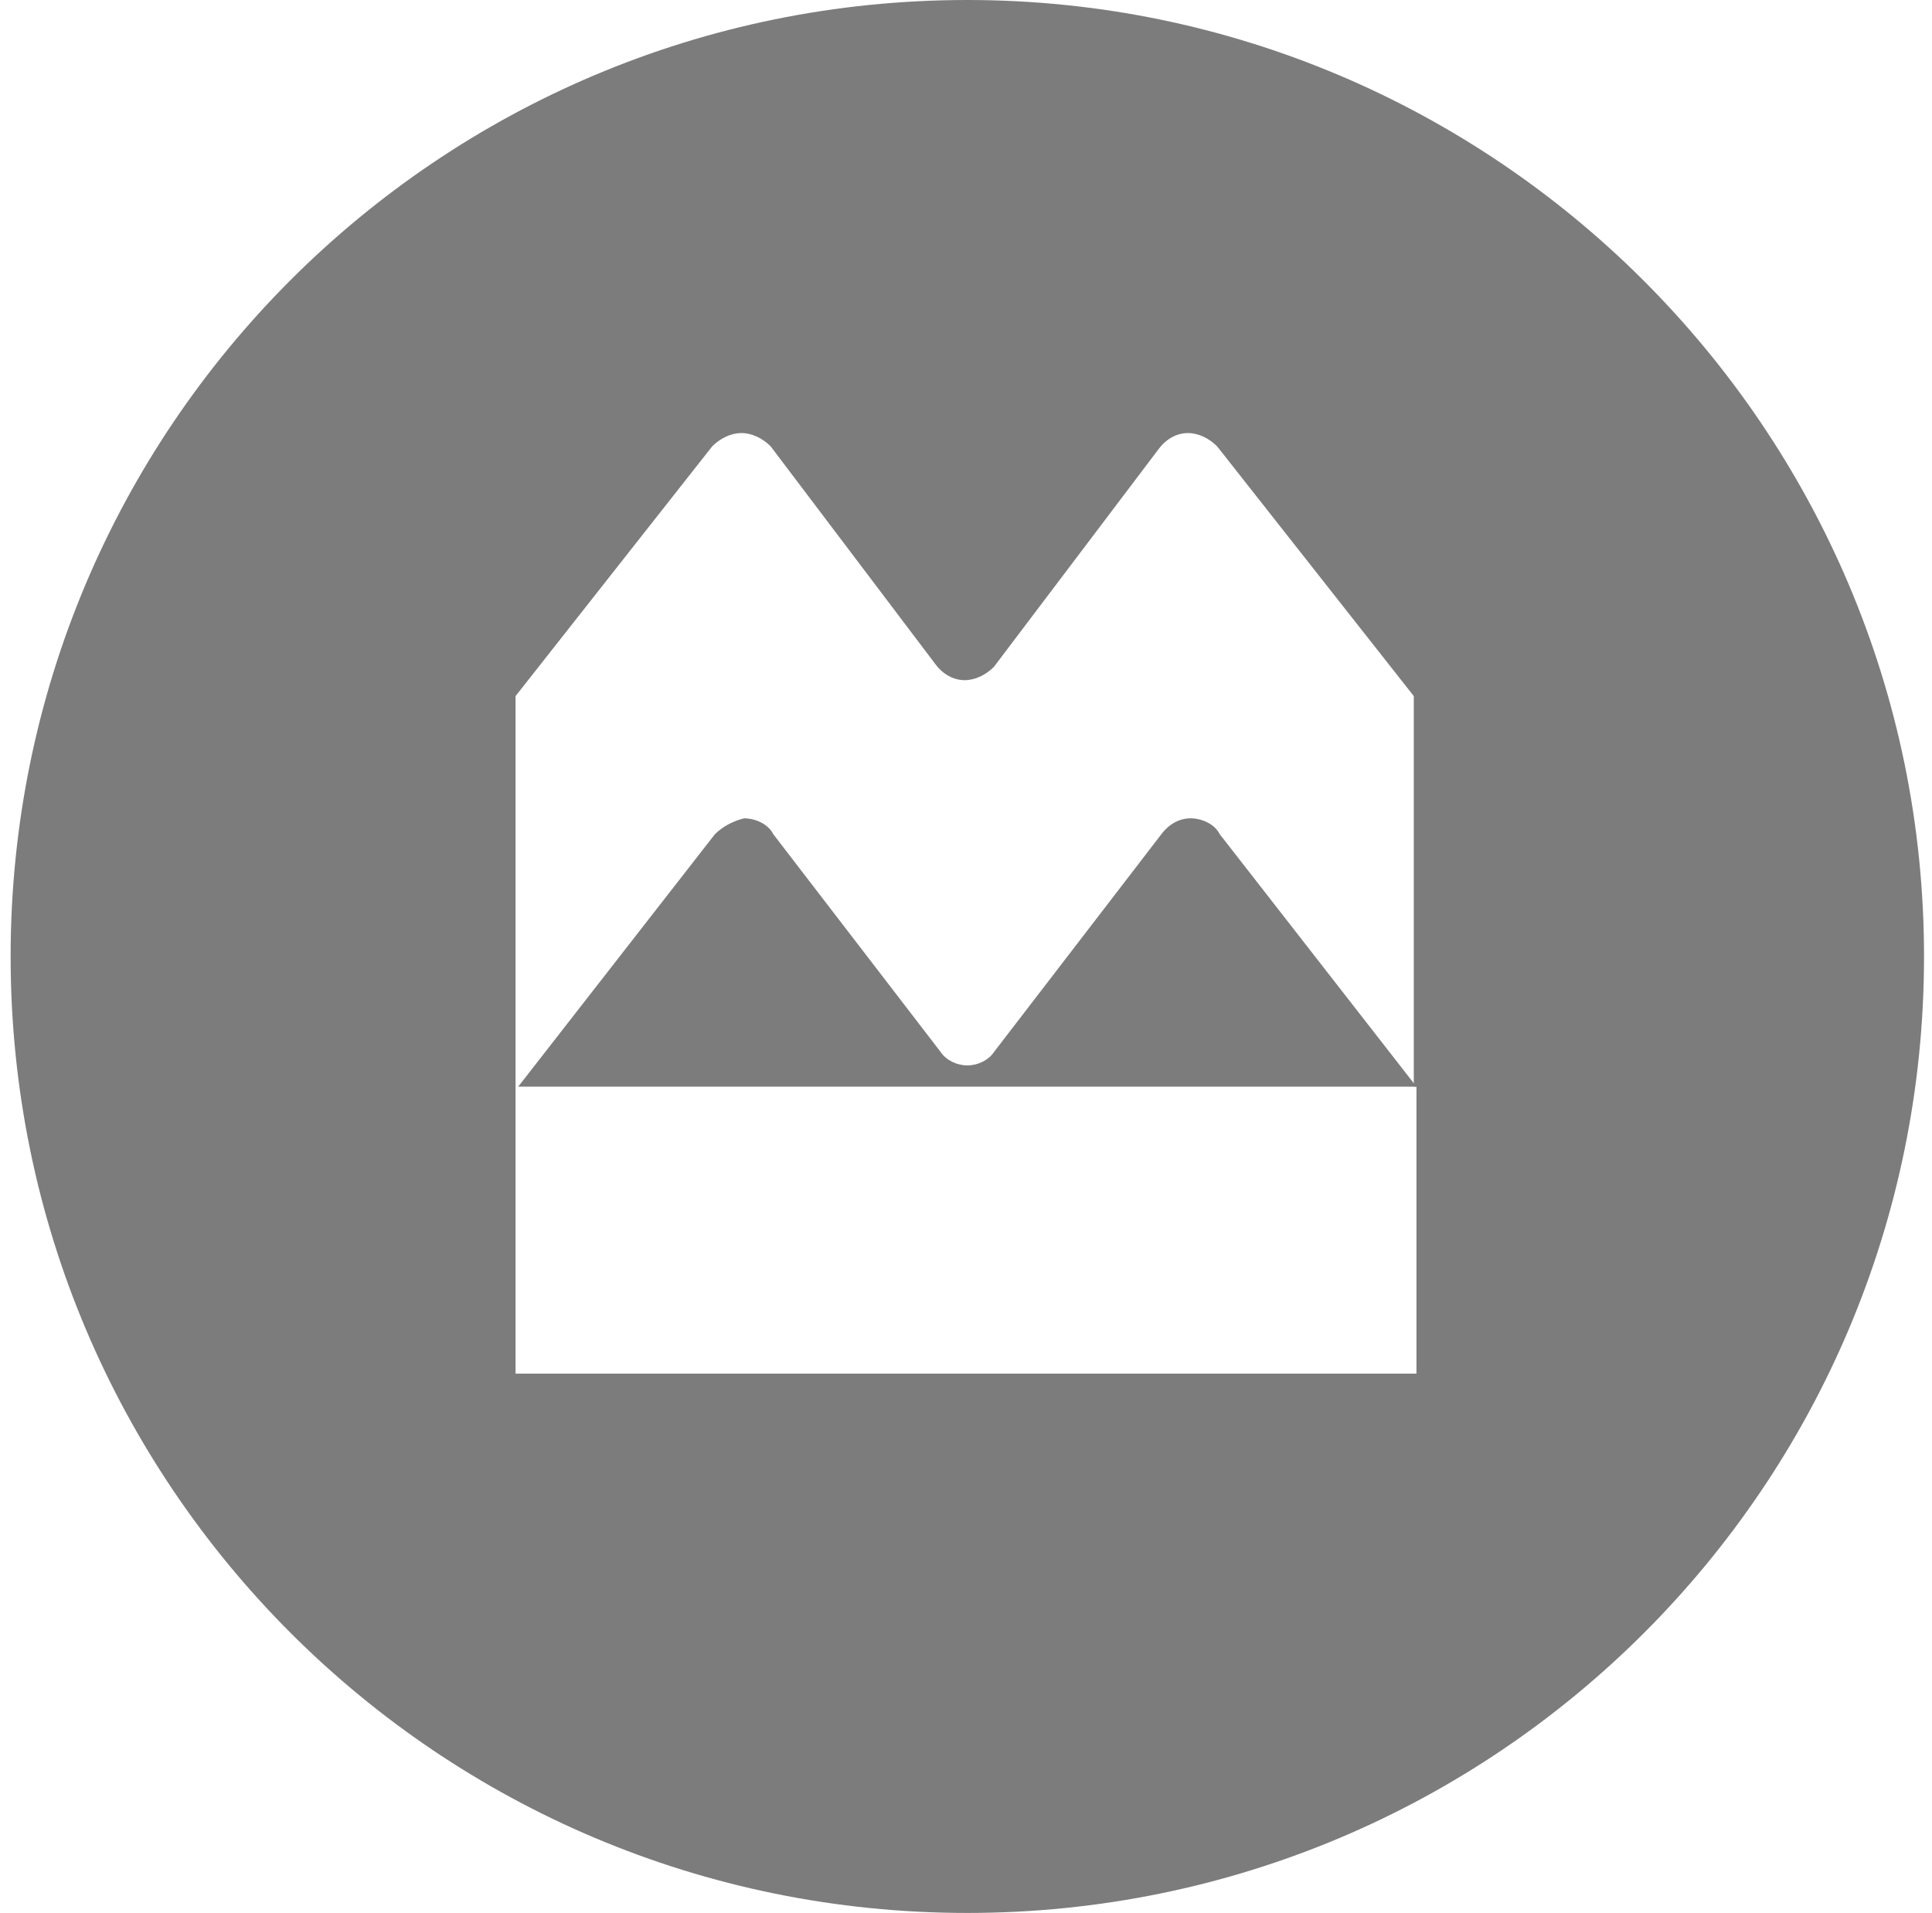
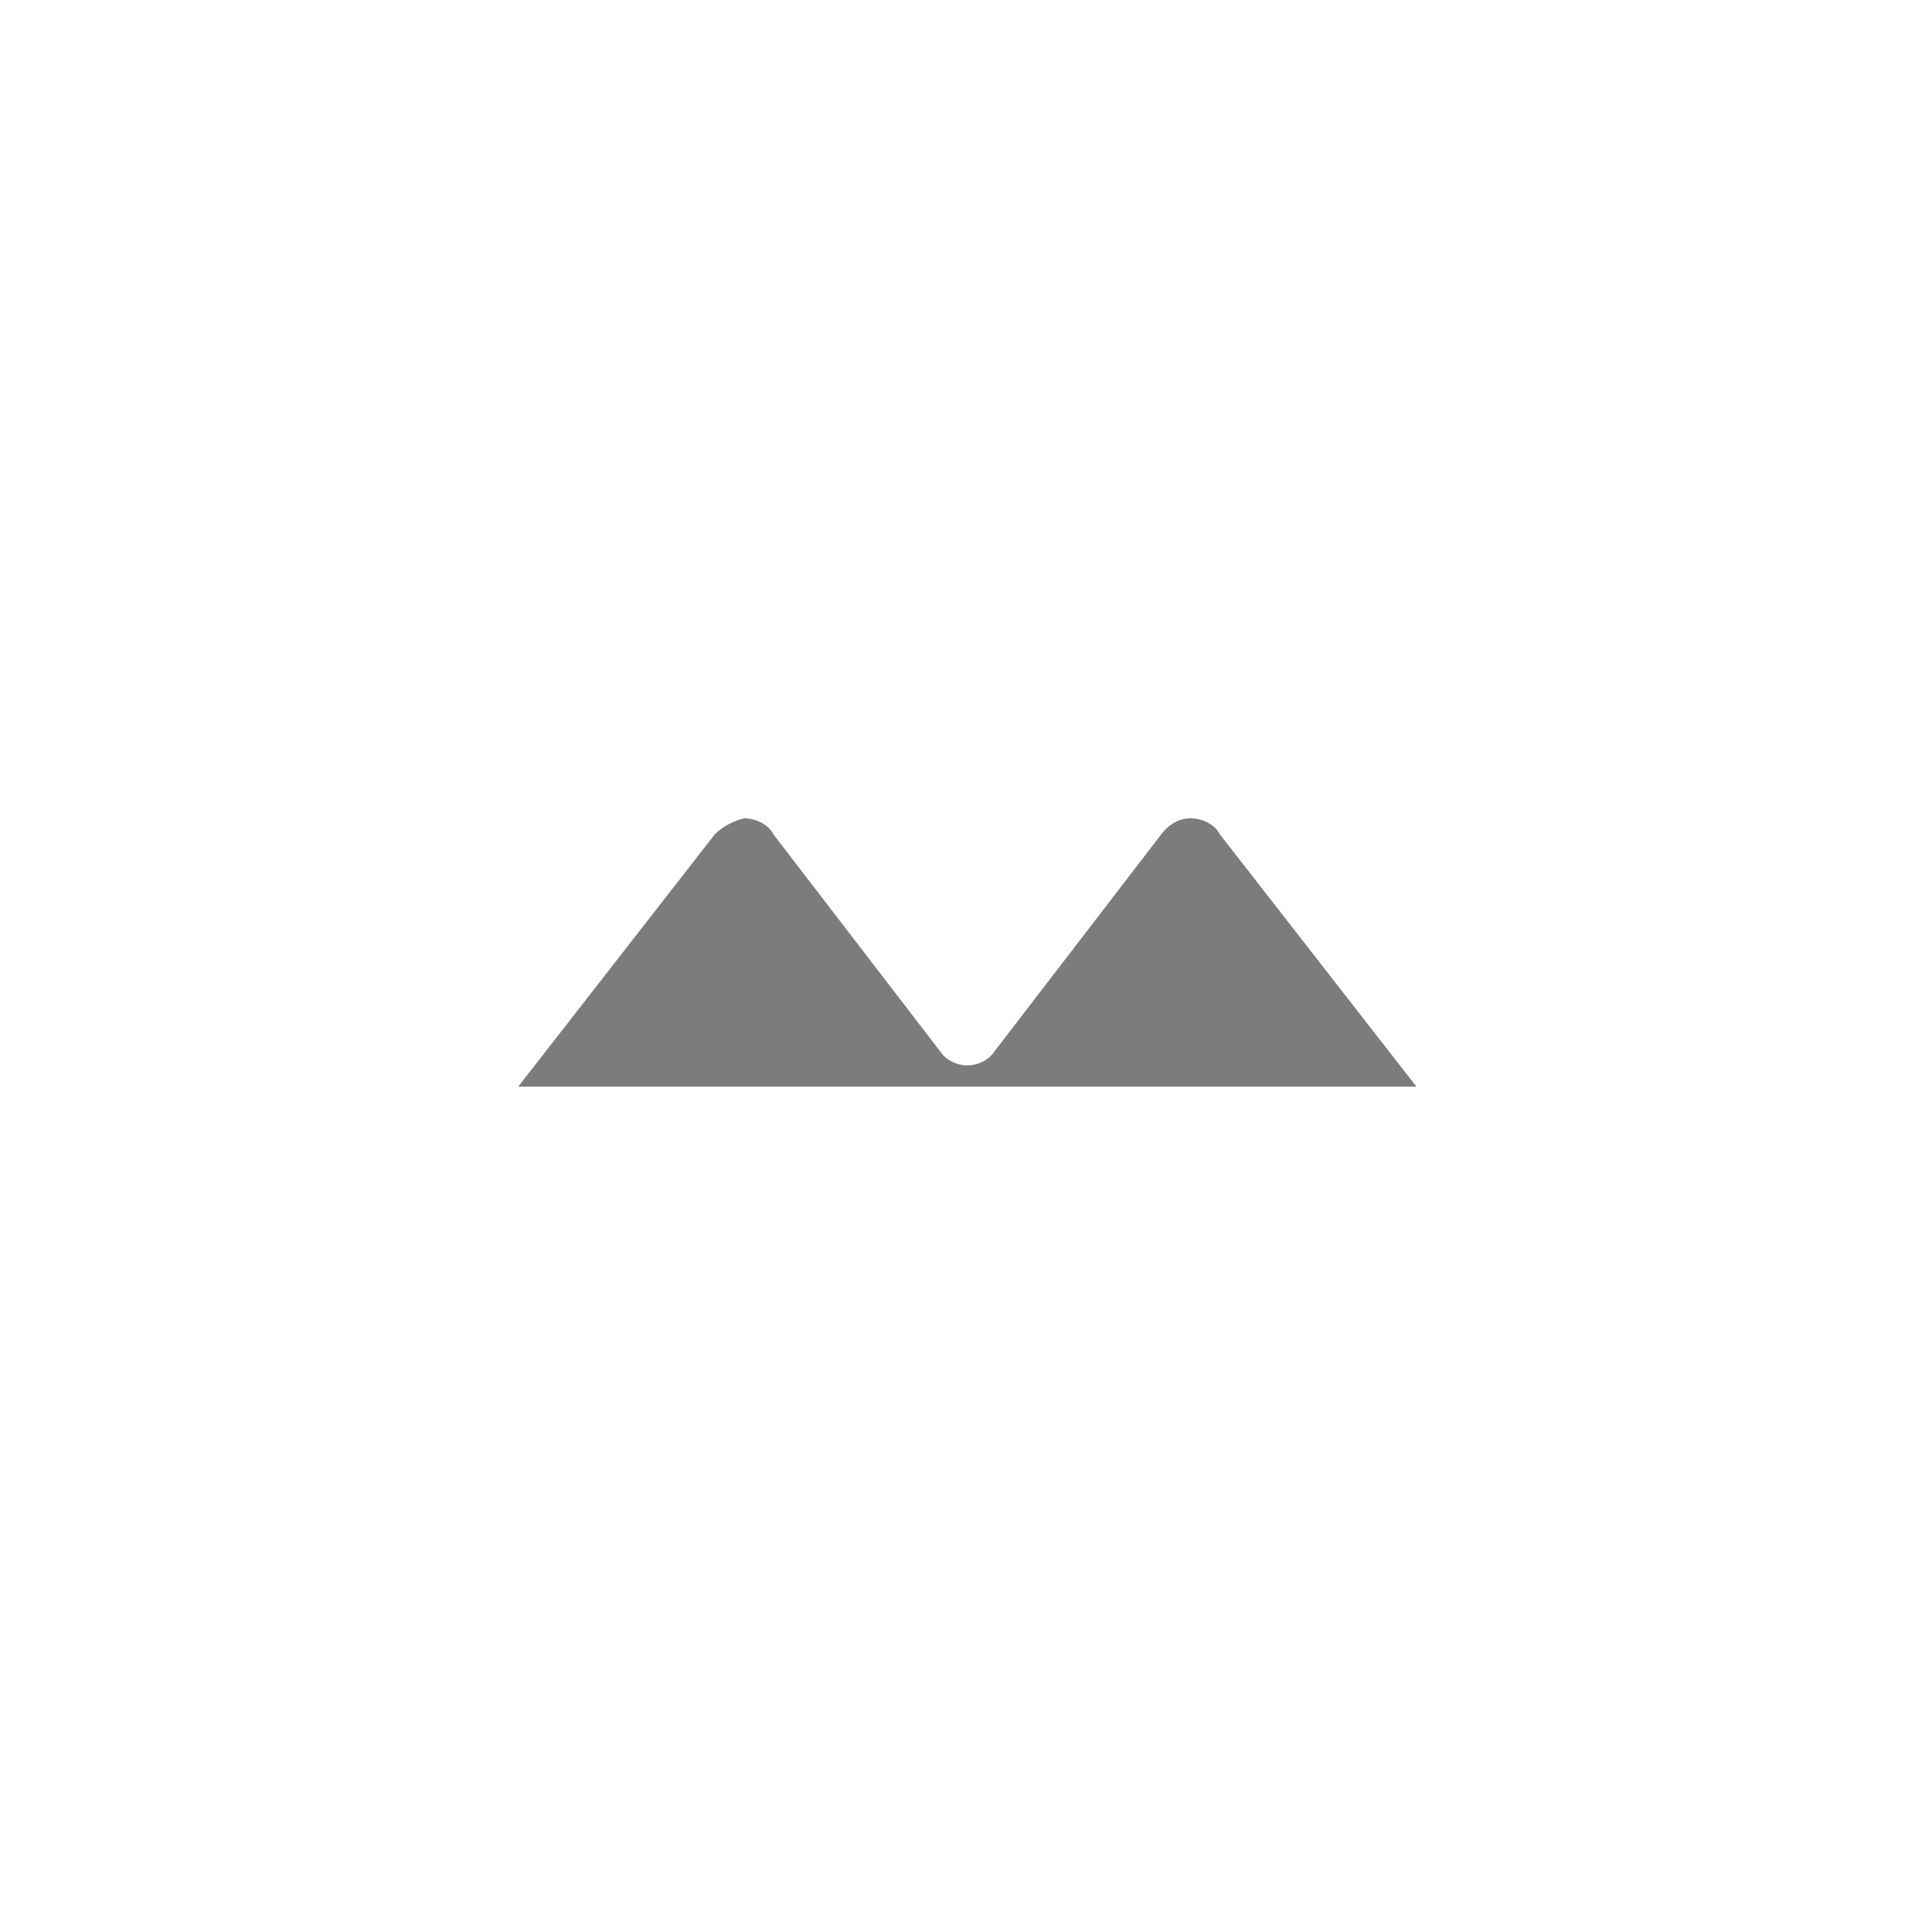
<svg xmlns="http://www.w3.org/2000/svg" id="Layer_1" version="1.1" viewBox="0 0 72.7 72">
  <defs>
    <style>
      .st0 {
        fill: #7c7c7c;
      }
    </style>
  </defs>
  <path class="st0" d="M45.9,31.4c-.2-.4-.7-.6-1.1-.6s-.8.2-1.1.6l-6.3,8.2c-.2.3-.6.5-1,.5s-.8-.2-1-.5l-6.3-8.2c-.2-.4-.7-.6-1.1-.6-.4.1-.8.3-1.1.6l-7.4,9.5h33.8l-7.4-9.5Z" />
-   <path class="st0" d="M36.4,0C16.5,0,.4,16.1.4,36s16.1,36,36,36,36-16.1,36-36S56.2,0,36.4,0ZM53.4,51.7H19.4v-10.8h0v-14.7l7.4-9.4c.3-.3.7-.5,1.1-.5.4,0,.8.2,1.1.5l6.2,8.2h0c.3.4.7.6,1.1.6s.8-.2,1.1-.5l6.2-8.2c.3-.4.7-.6,1.1-.6s.8.2,1.1.5l7.4,9.4v14.7h.1v10.8Z" />
</svg>